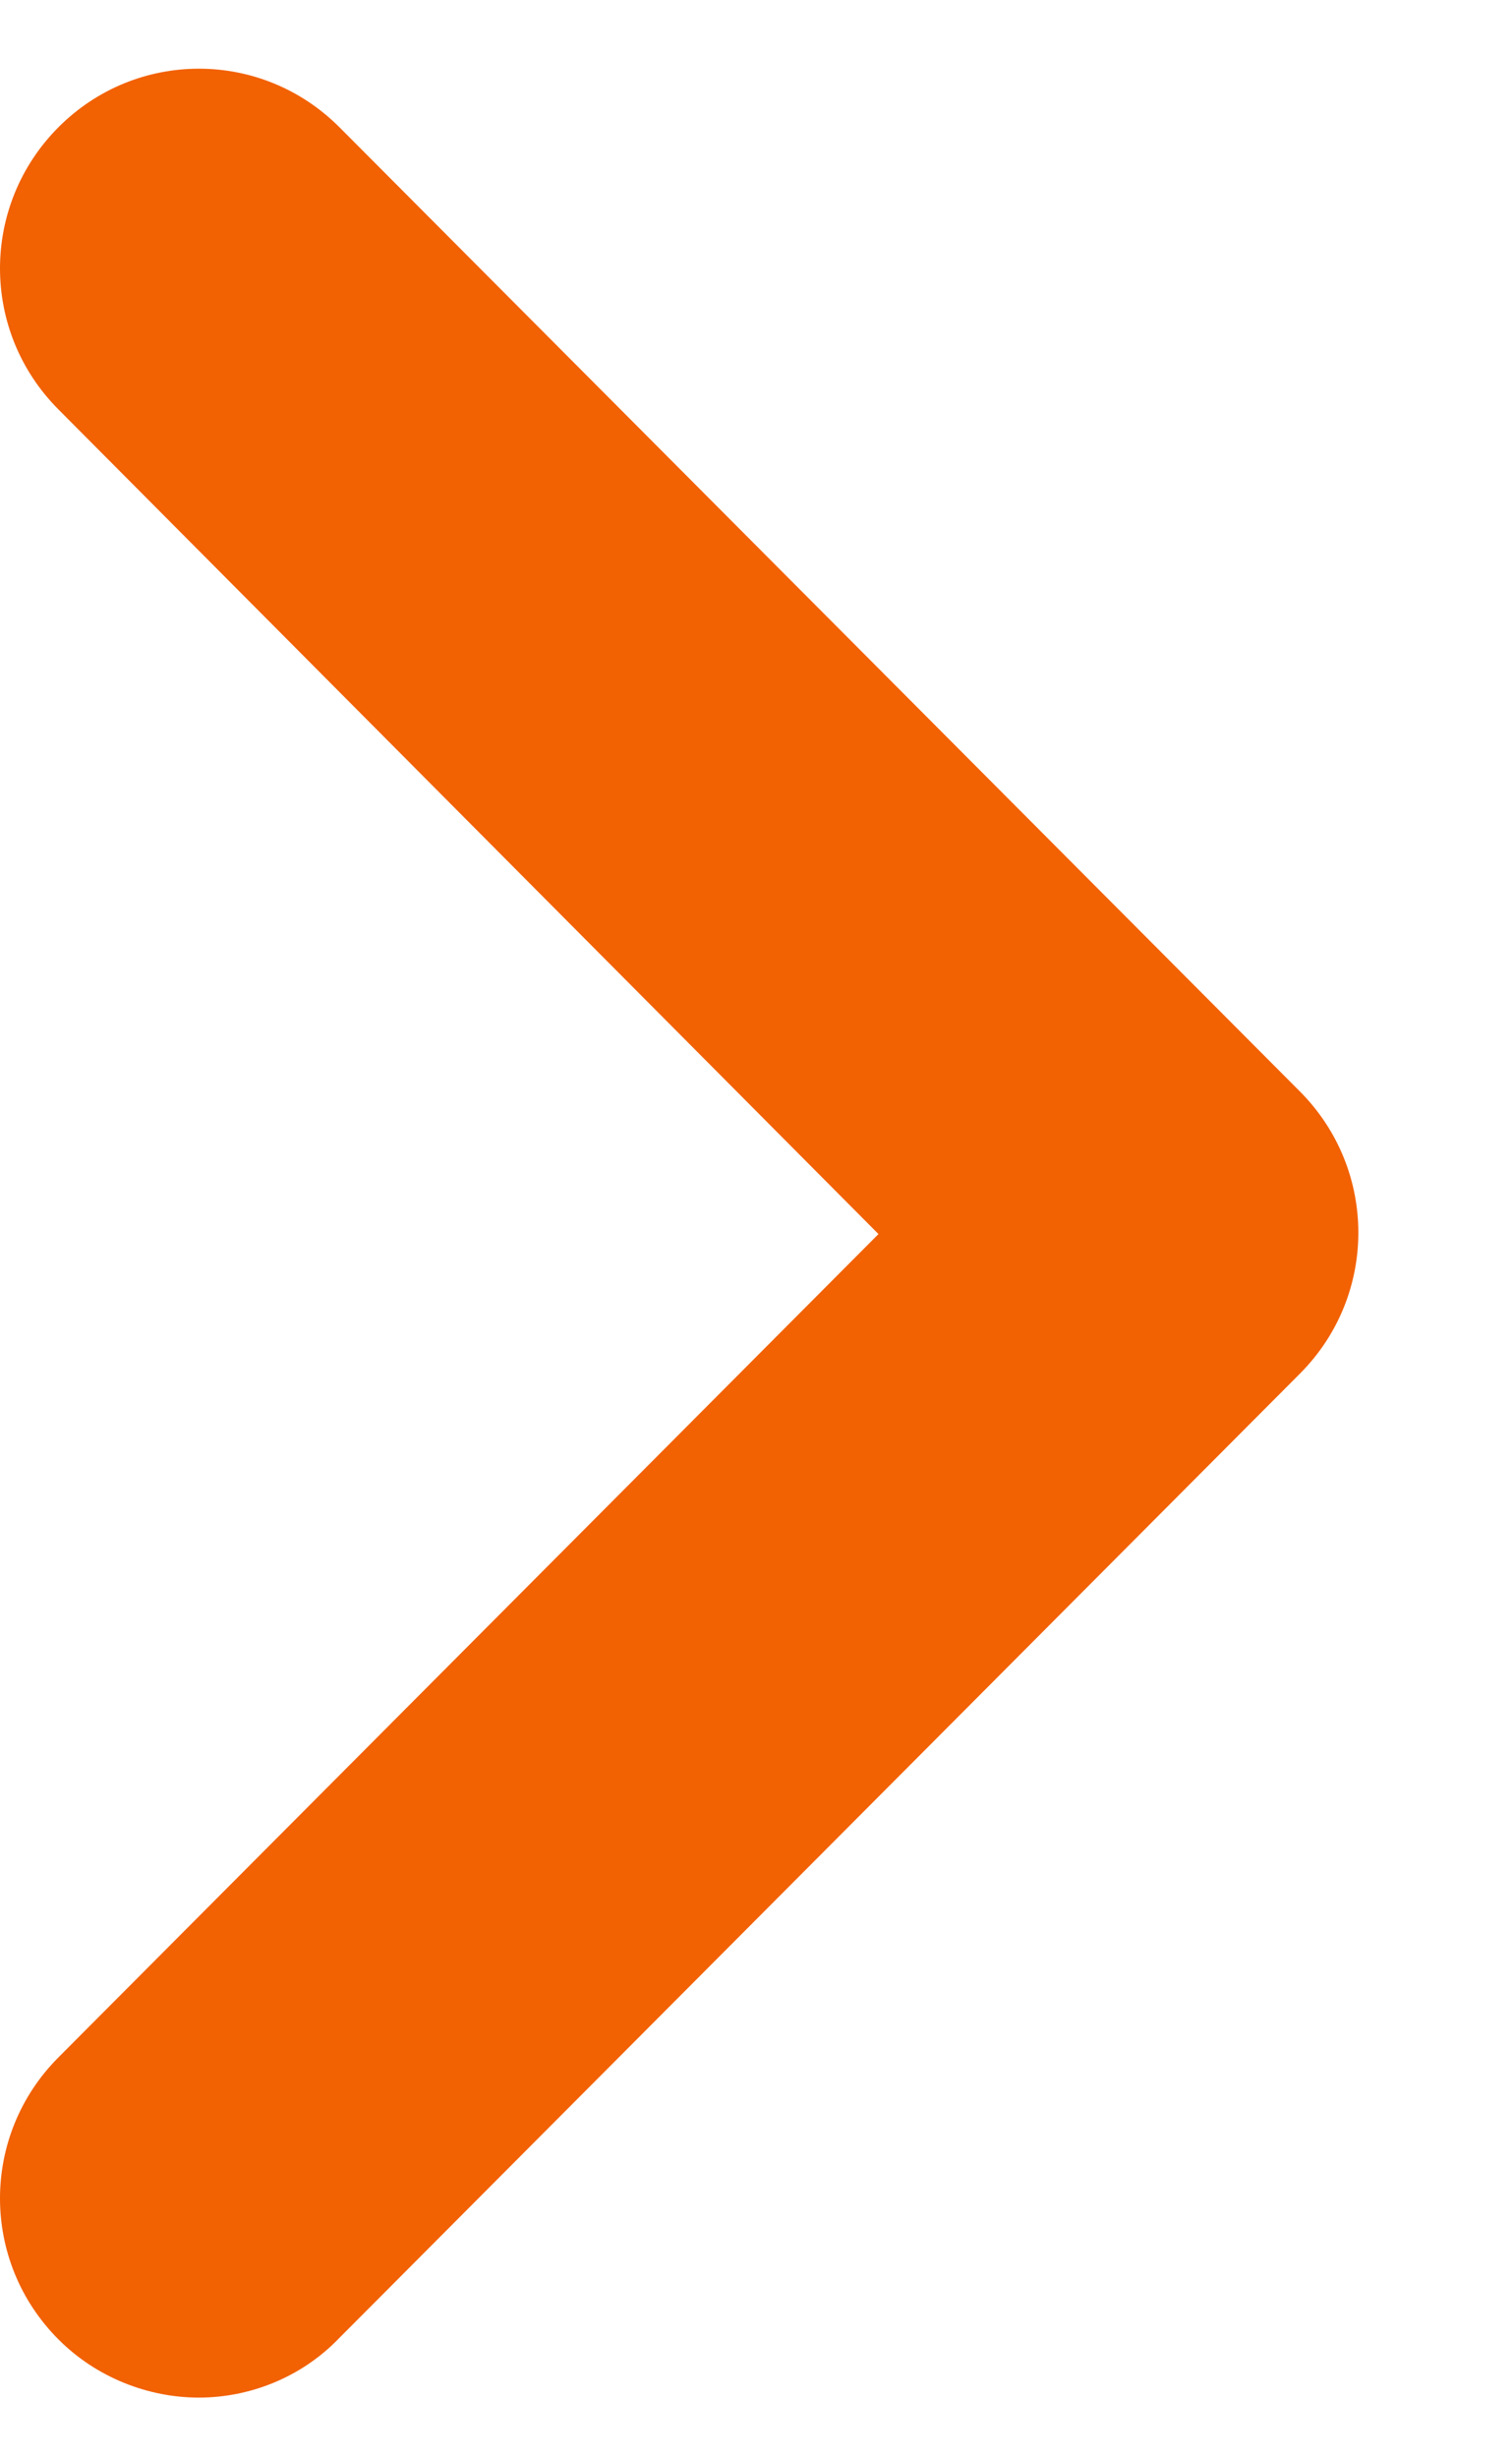
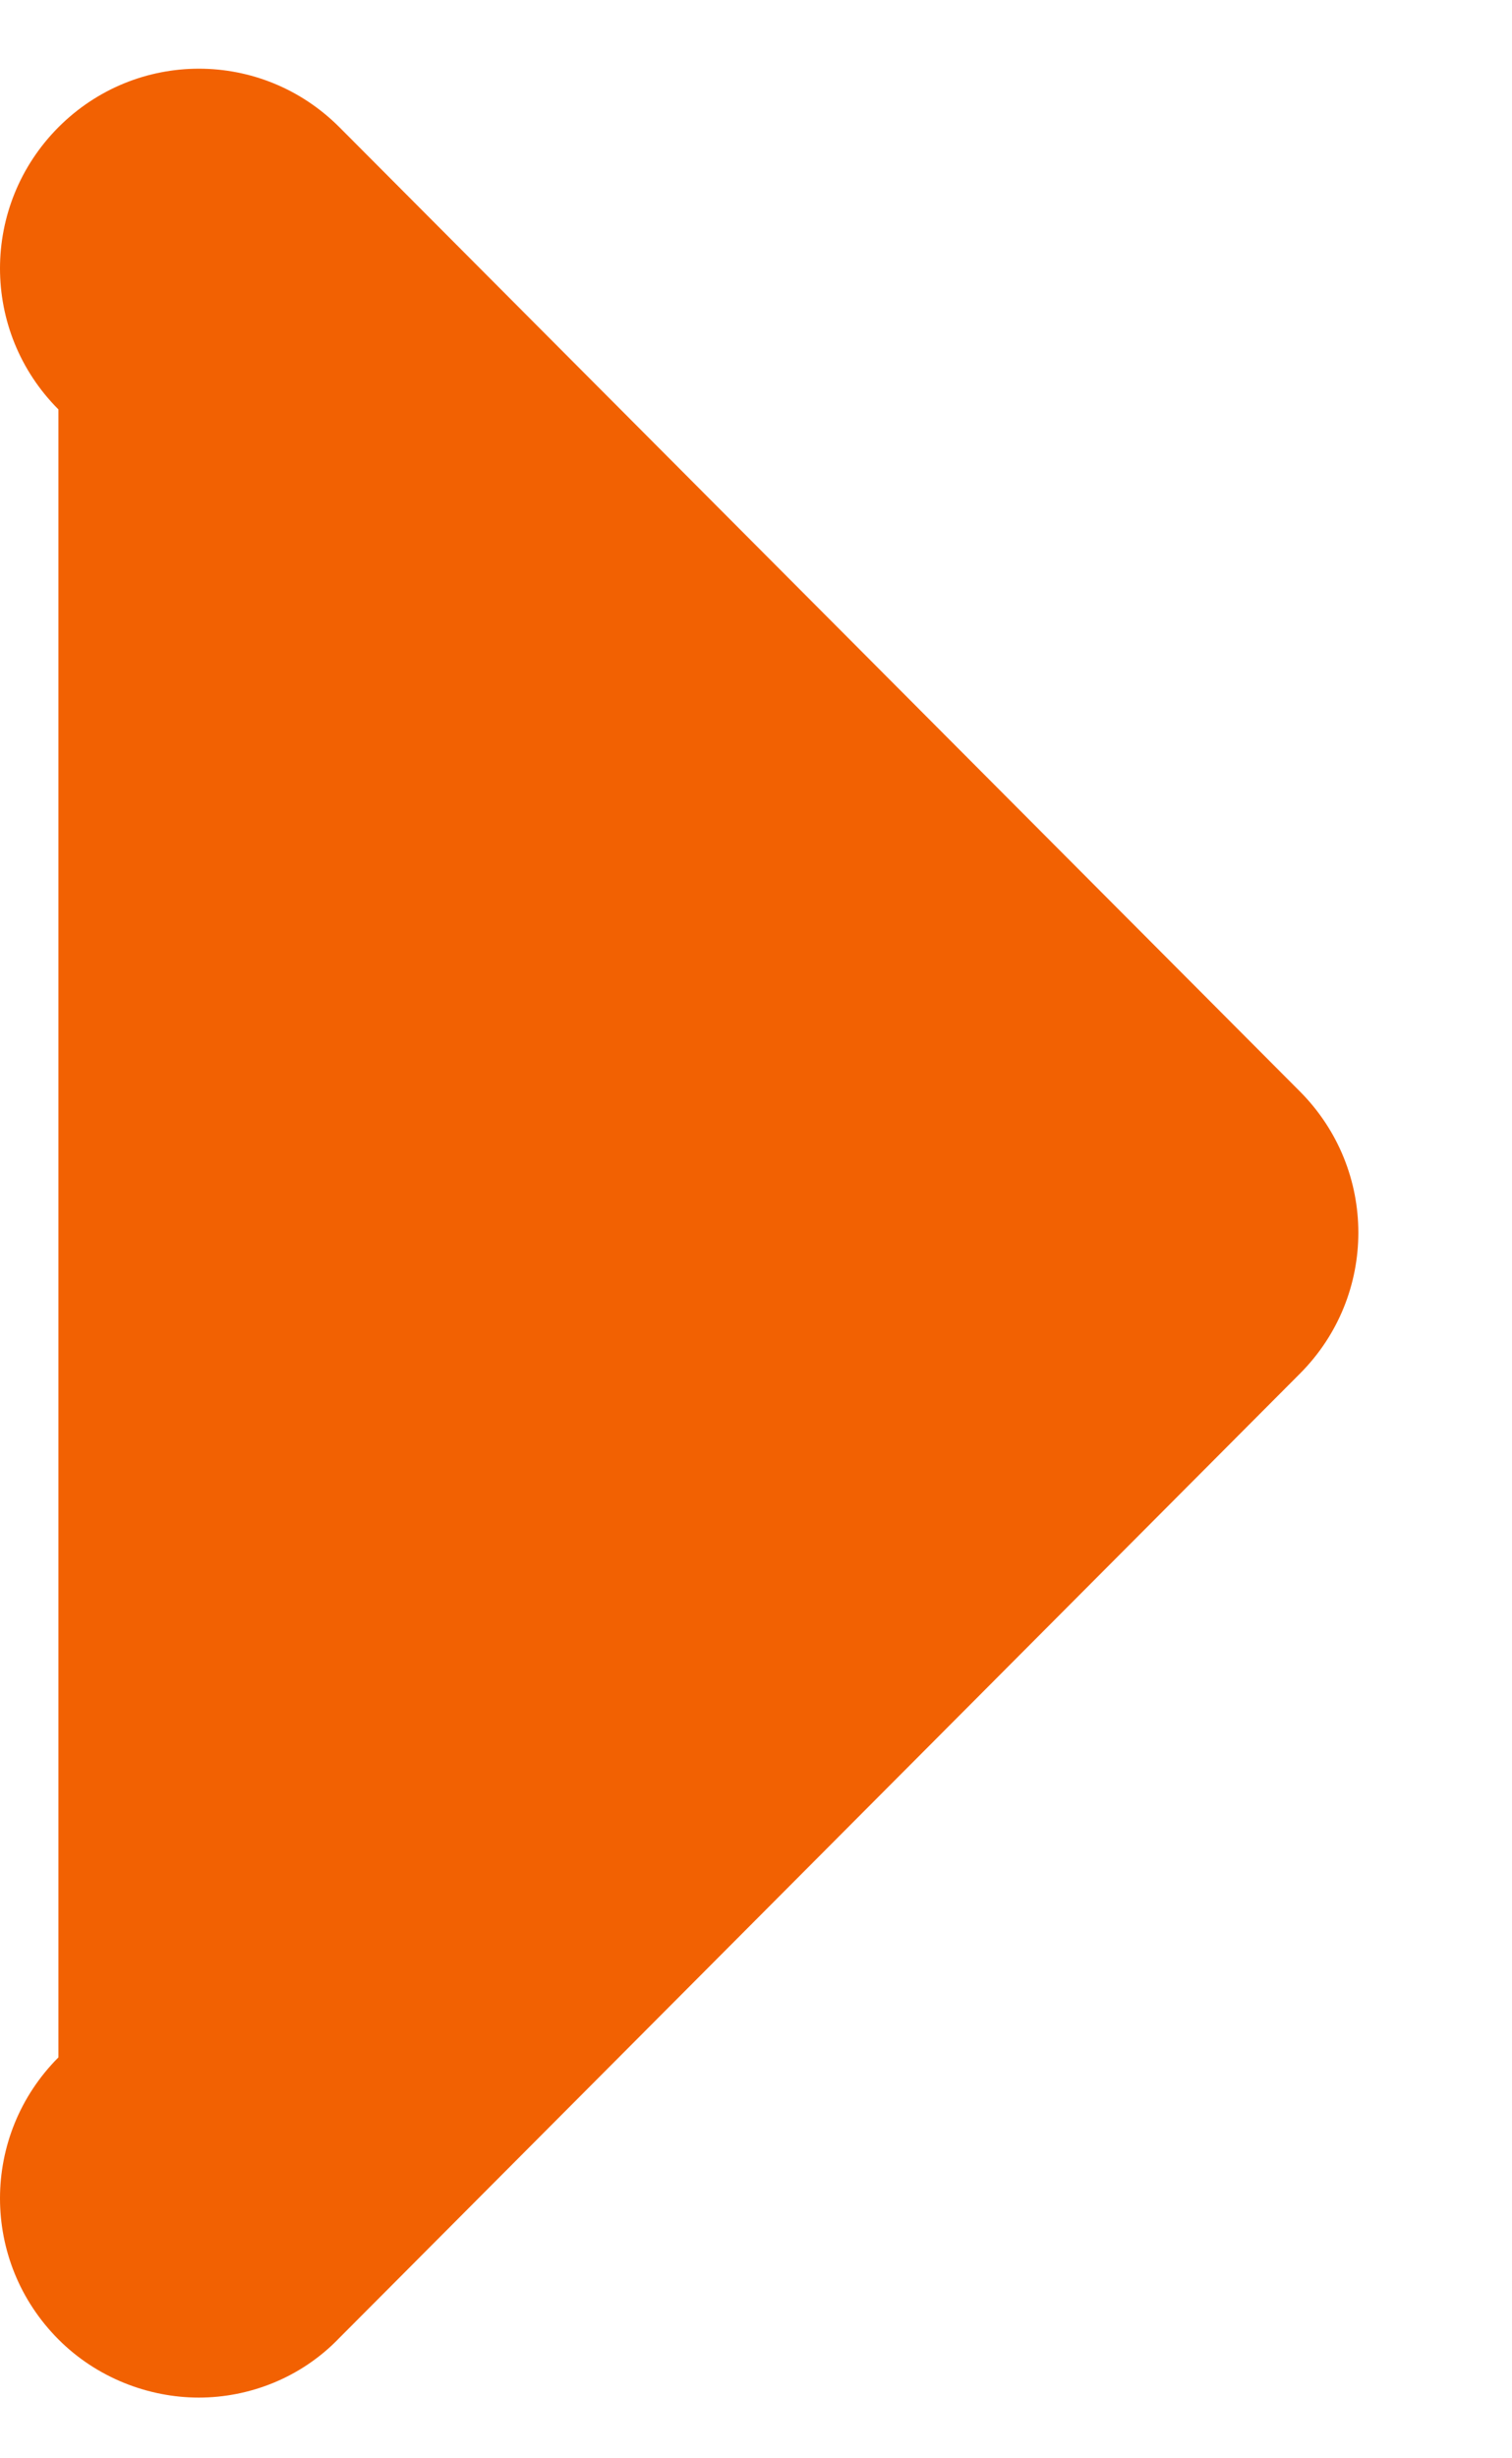
<svg xmlns="http://www.w3.org/2000/svg" width="8" height="13" viewBox="0 0 8 13" fill="none">
-   <path d="M1.052 12.679C0.786 12.679 0.511 12.574 0.309 12.371C-0.103 11.958 -0.103 11.293 0.309 10.88L4.648 6.526L0.309 2.165C-0.103 1.752 -0.103 1.087 0.309 0.673C0.721 0.26 1.384 0.26 1.796 0.673L6.878 5.772C7.29 6.186 7.29 6.851 6.878 7.264L1.796 12.363C1.594 12.574 1.319 12.679 1.052 12.679Z" fill="#F26102" />
+   <path d="M1.052 12.679C0.786 12.679 0.511 12.574 0.309 12.371C-0.103 11.958 -0.103 11.293 0.309 10.88L0.309 2.165C-0.103 1.752 -0.103 1.087 0.309 0.673C0.721 0.26 1.384 0.26 1.796 0.673L6.878 5.772C7.29 6.186 7.29 6.851 6.878 7.264L1.796 12.363C1.594 12.574 1.319 12.679 1.052 12.679Z" fill="#F26102" />
</svg>